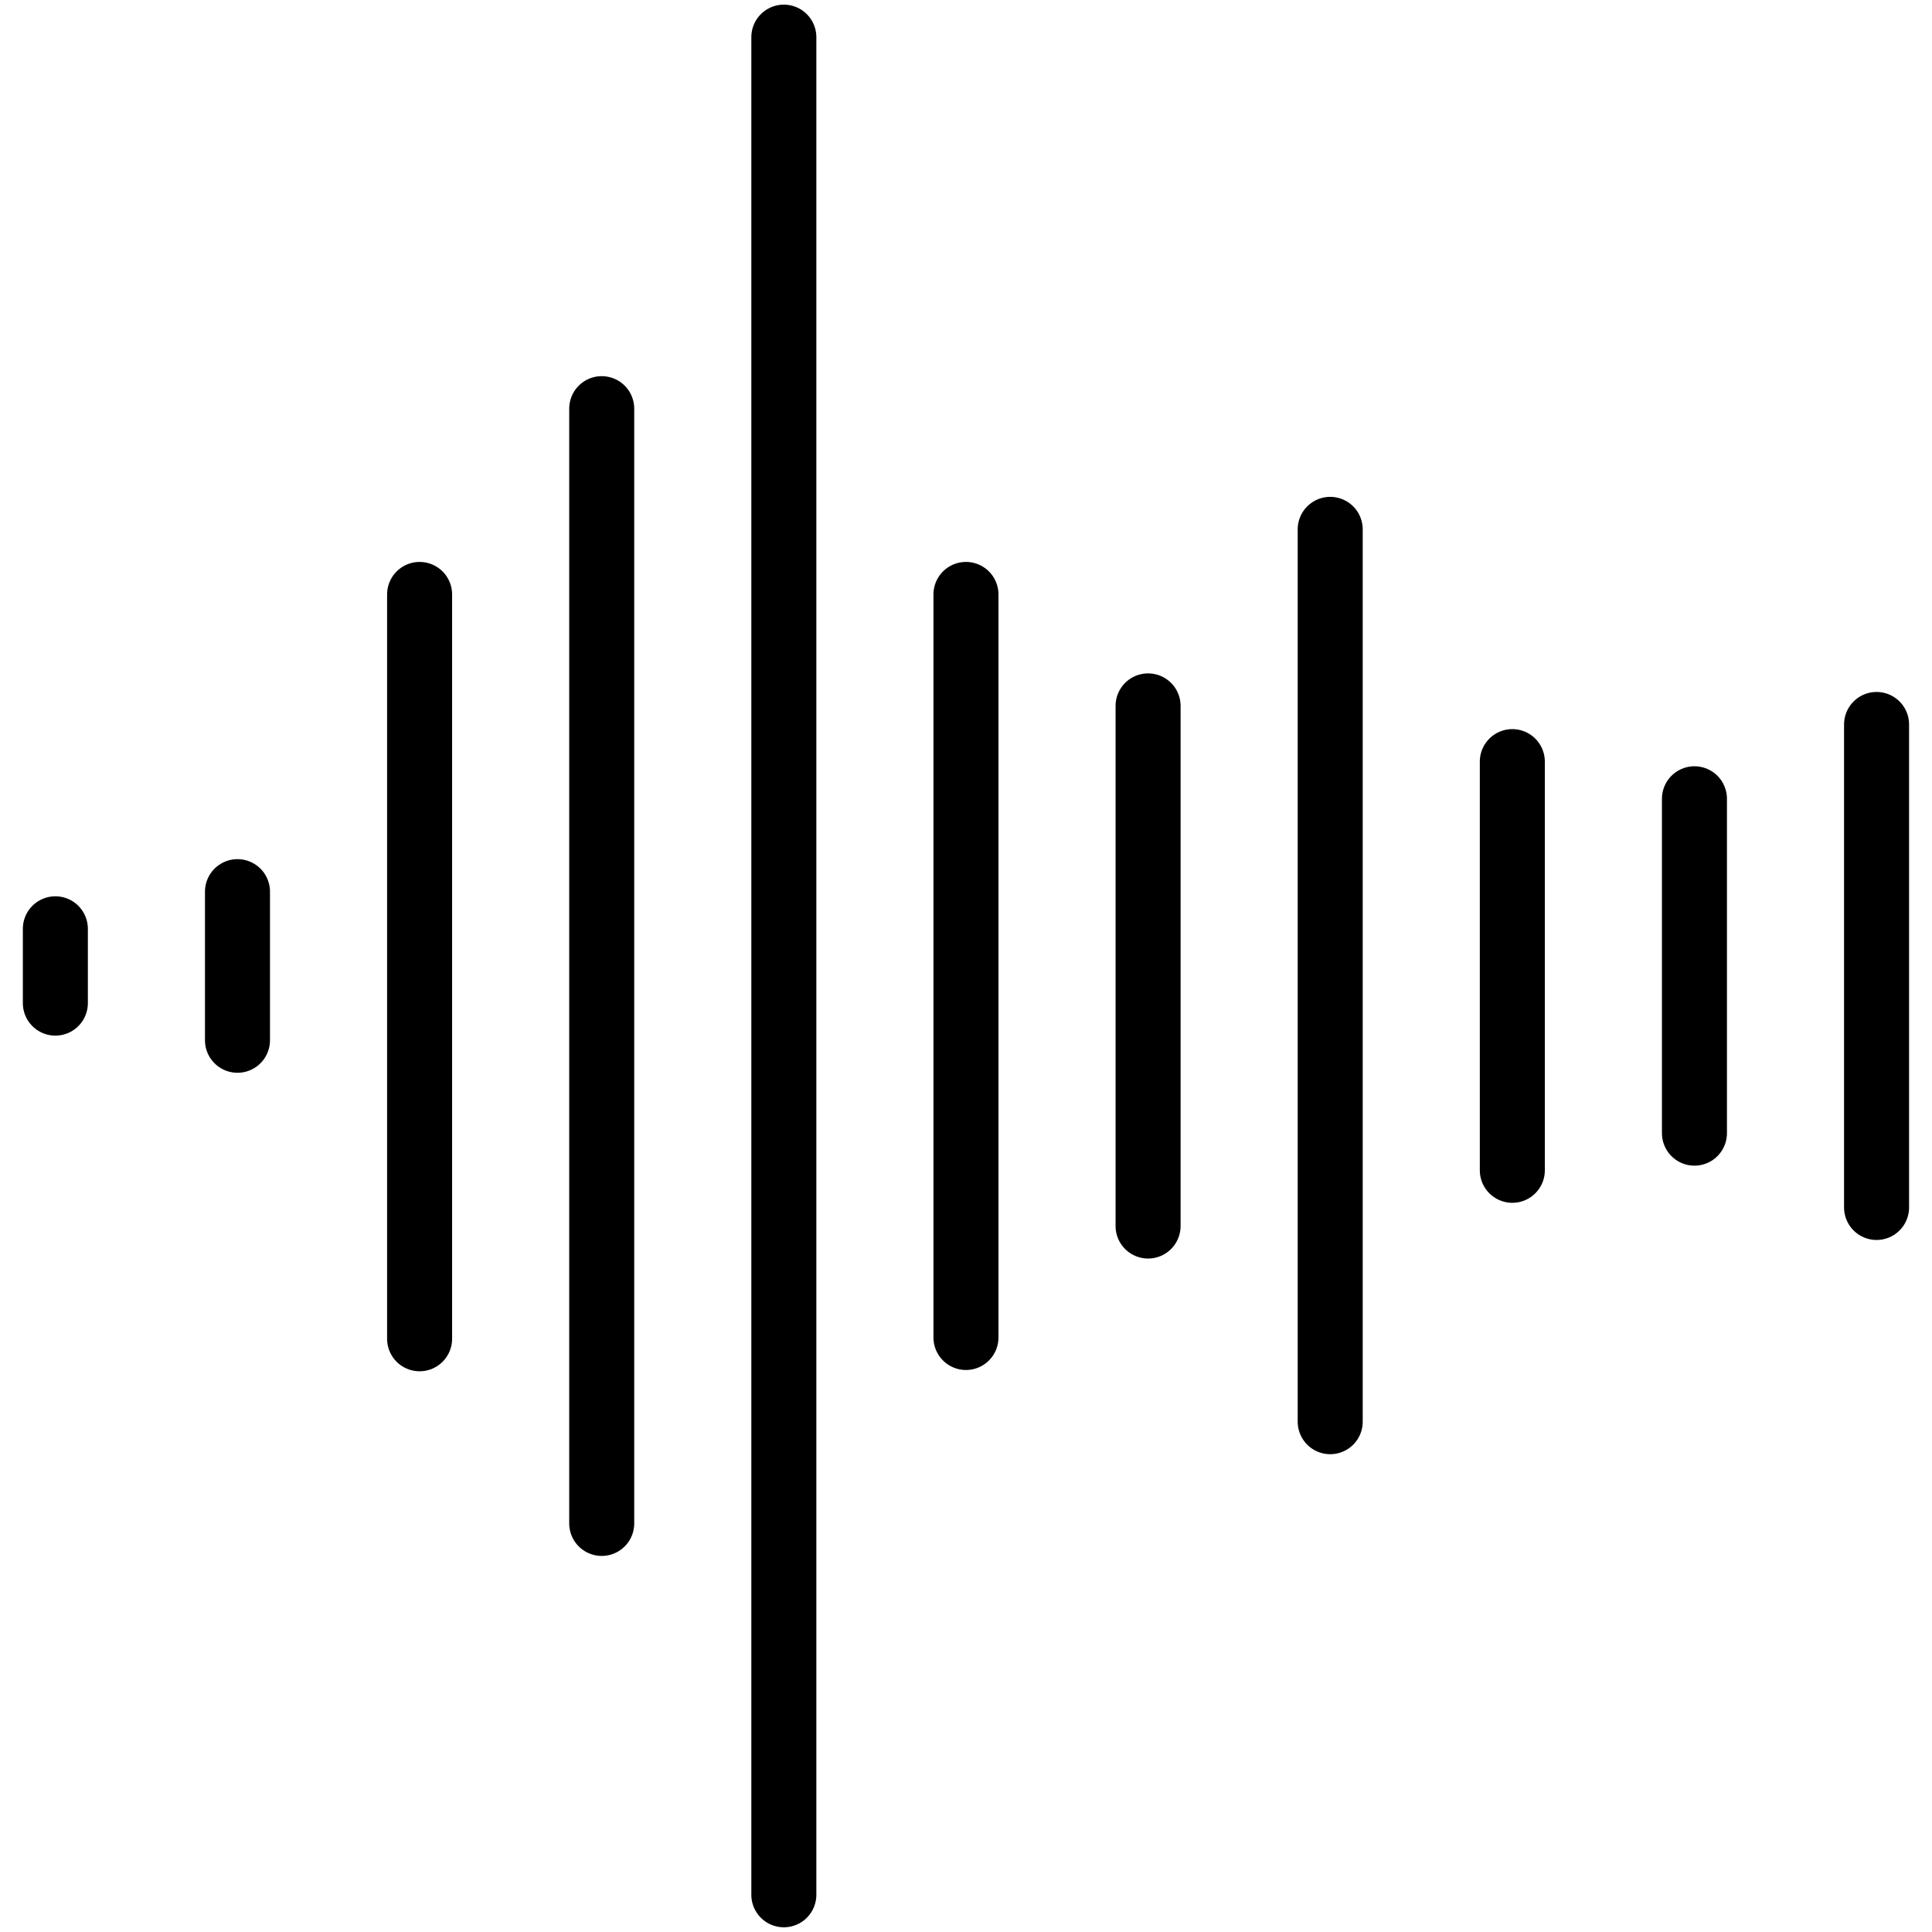
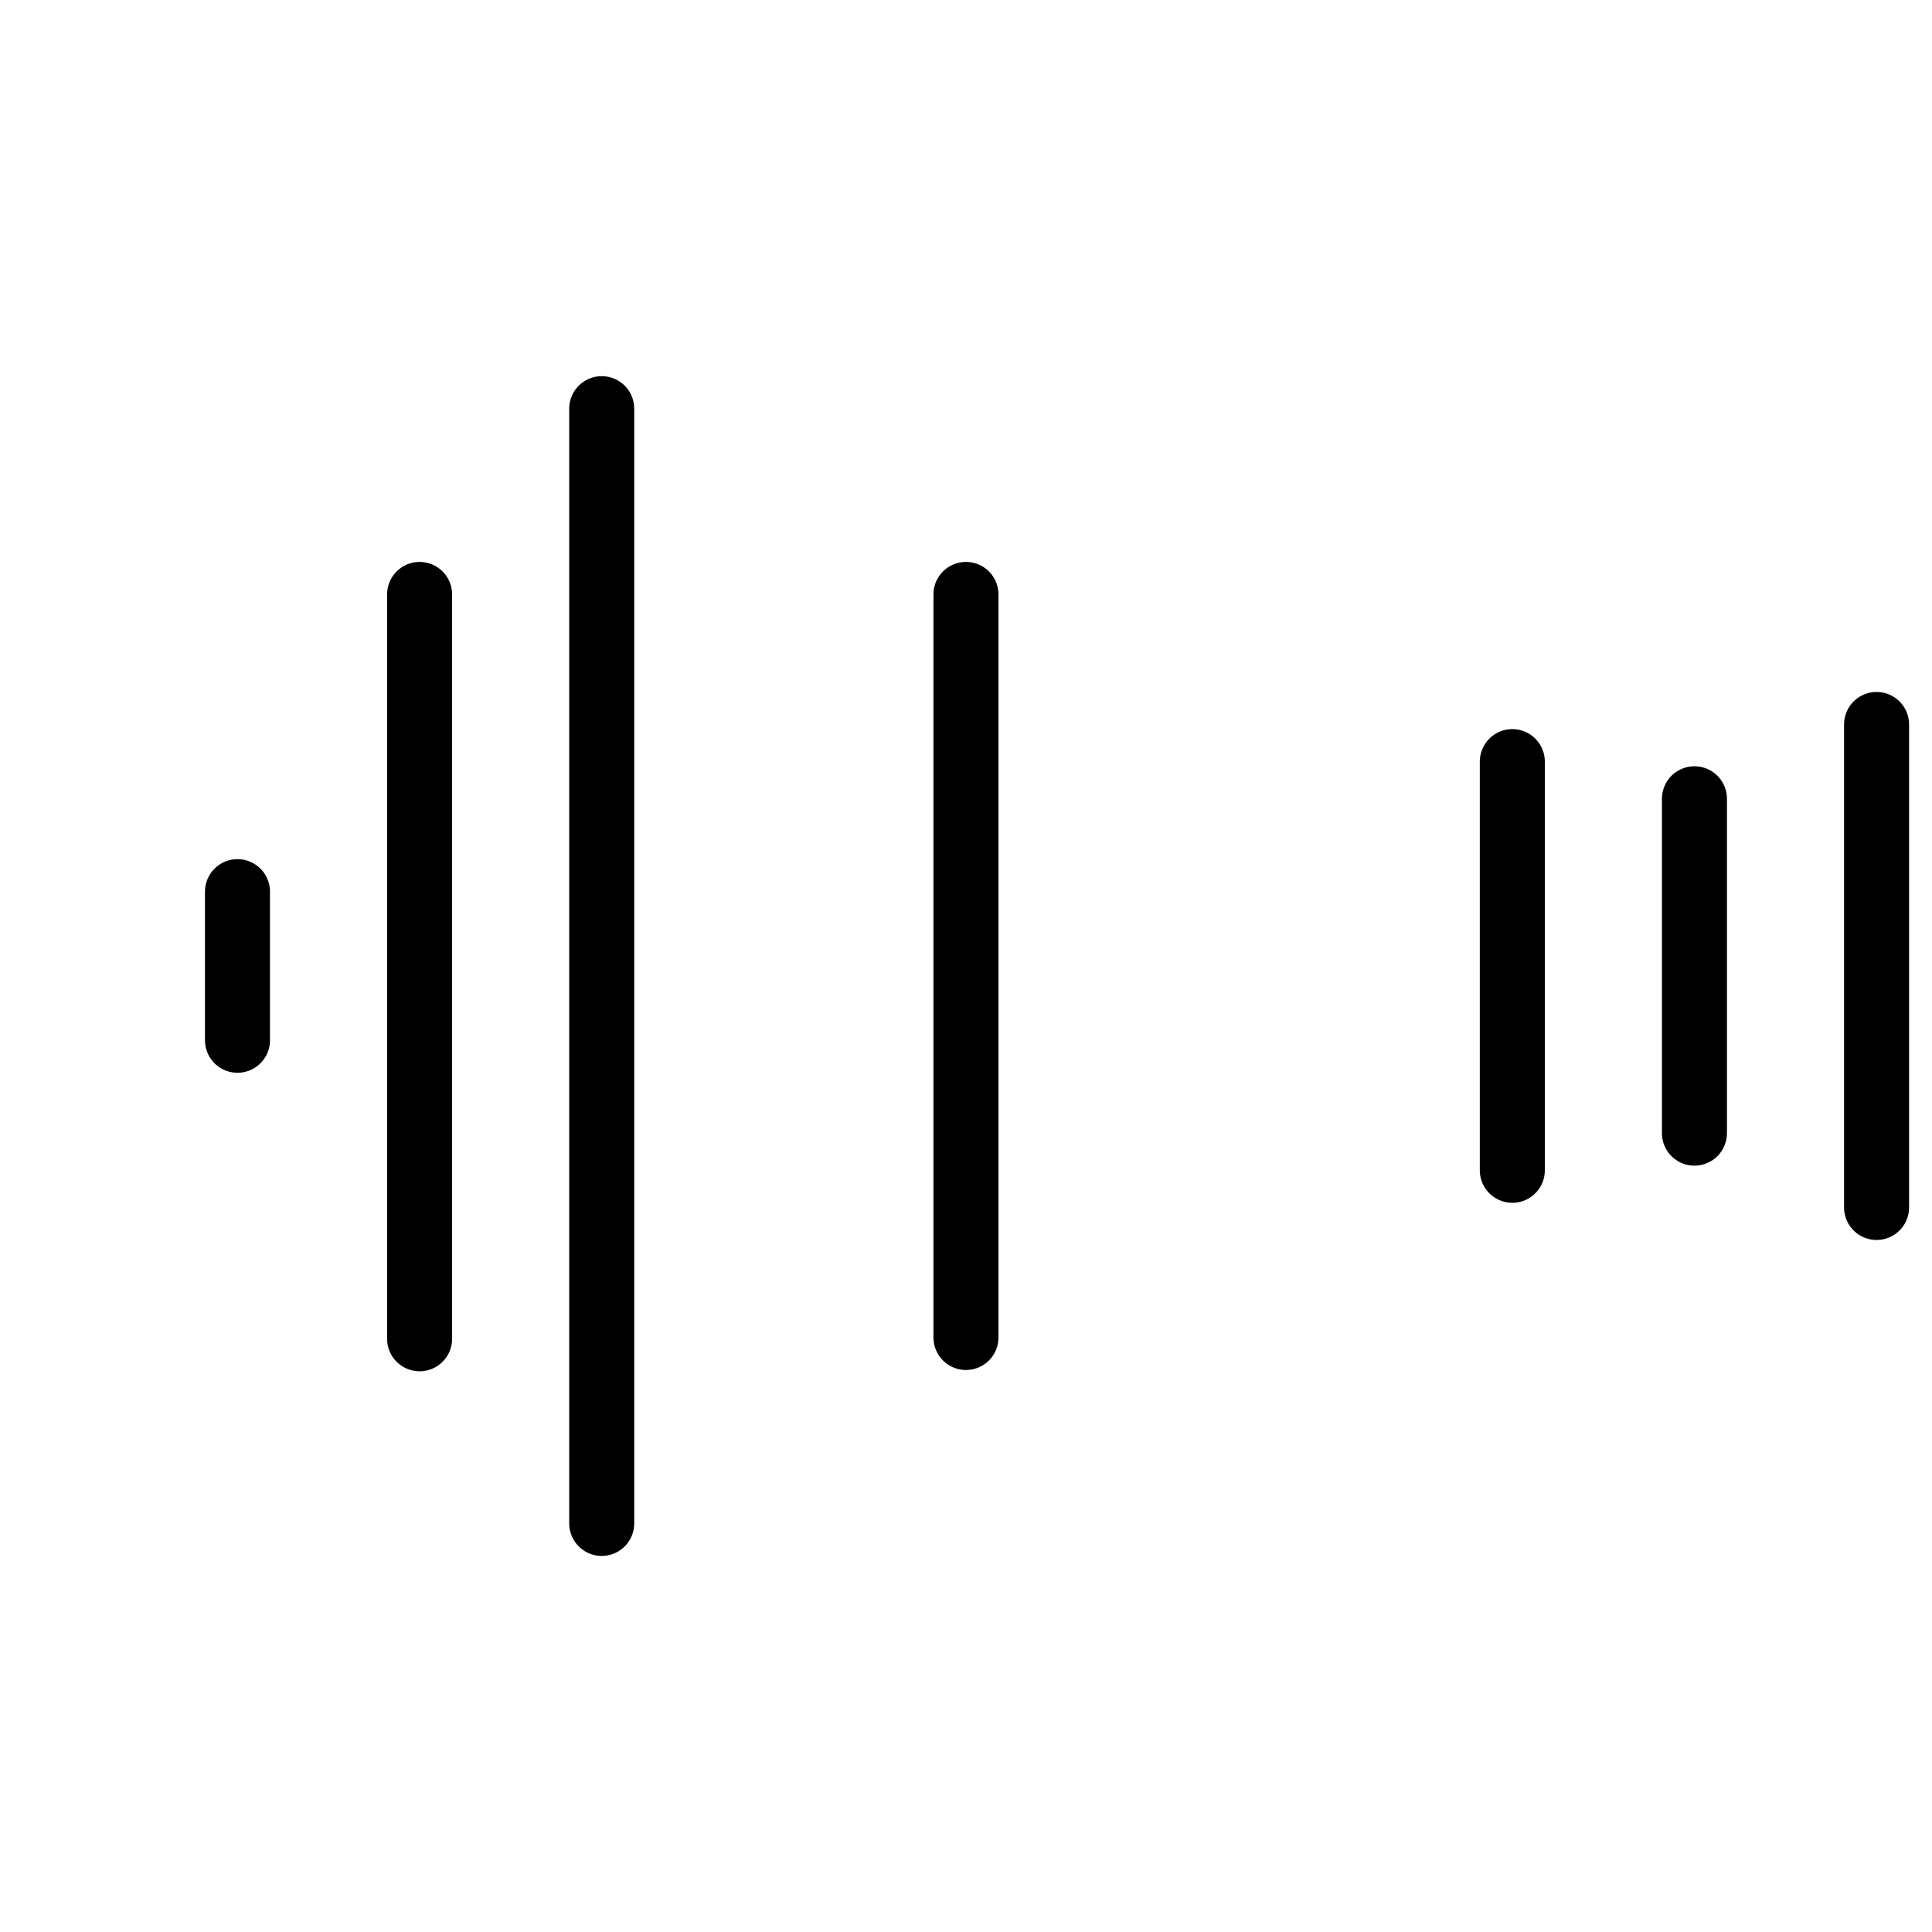
<svg xmlns="http://www.w3.org/2000/svg" width="100%" height="100%" viewBox="0 0 400 400" version="1.1" xml:space="preserve" style="fill-rule:evenodd;clip-rule:evenodd;stroke-linecap:round;stroke-linejoin:round;">
  <g id="_1-multimeda-volume" transform="matrix(3.846,0,0,3.846,7.692,7.692)">
    <g id="_3.Multimedia">
      <g id="Multimedia--Color-">
        <g id="_1-multimeda-volume1">
-           <path id="Layer-1" d="M0.98,52L0.98,48" style="fill:none;stroke:black;stroke-width:3.5px;" />
          <path id="Layer-2" d="M10.784,54L10.784,46" style="fill:none;stroke:black;stroke-width:3.5px;" />
          <path id="Layer-3" d="M20.588,70.069L20.588,30" style="fill:none;stroke:black;stroke-width:3.5px;" />
          <path id="Layer-4" d="M30.392,80.009L30.392,20" style="fill:none;stroke:black;stroke-width:3.5px;" />
-           <path id="Layer-5" d="M40.196,100L40.196,0" style="fill:none;stroke:black;stroke-width:3.5px;" />
          <path id="Layer-6" d="M50,70L50,30" style="fill:none;stroke:black;stroke-width:3.5px;" />
-           <path id="Layer-7" d="M59.804,64L59.804,36" style="fill:none;stroke:black;stroke-width:3.5px;" />
-           <path id="Layer-8" d="M69.608,74.533L69.608,26.497" style="fill:none;stroke:black;stroke-width:3.5px;" />
          <path id="Layer-9" d="M79.412,61L79.412,39" style="fill:none;stroke:black;stroke-width:3.5px;" />
          <path id="Layer-10" d="M89.216,59L89.216,41" style="fill:none;stroke:black;stroke-width:3.5px;" />
          <path id="Layer-11" d="M99.02,63L99.02,37" style="fill:none;stroke:black;stroke-width:3.5px;" />
        </g>
      </g>
    </g>
  </g>
</svg>